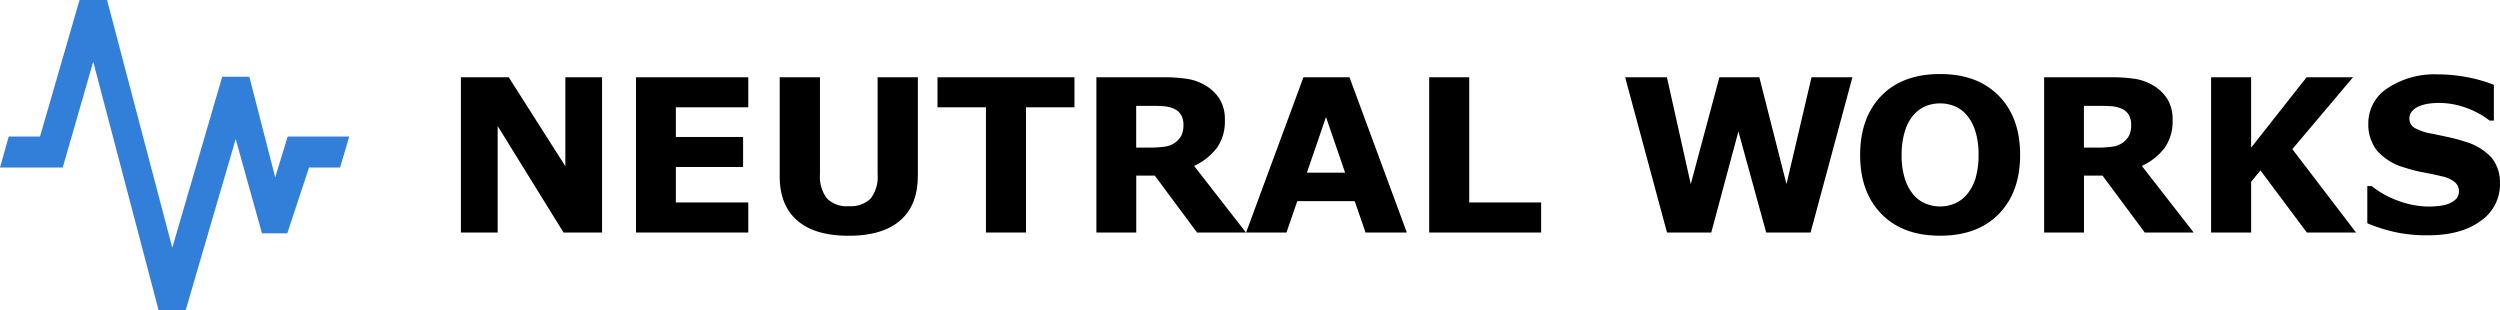
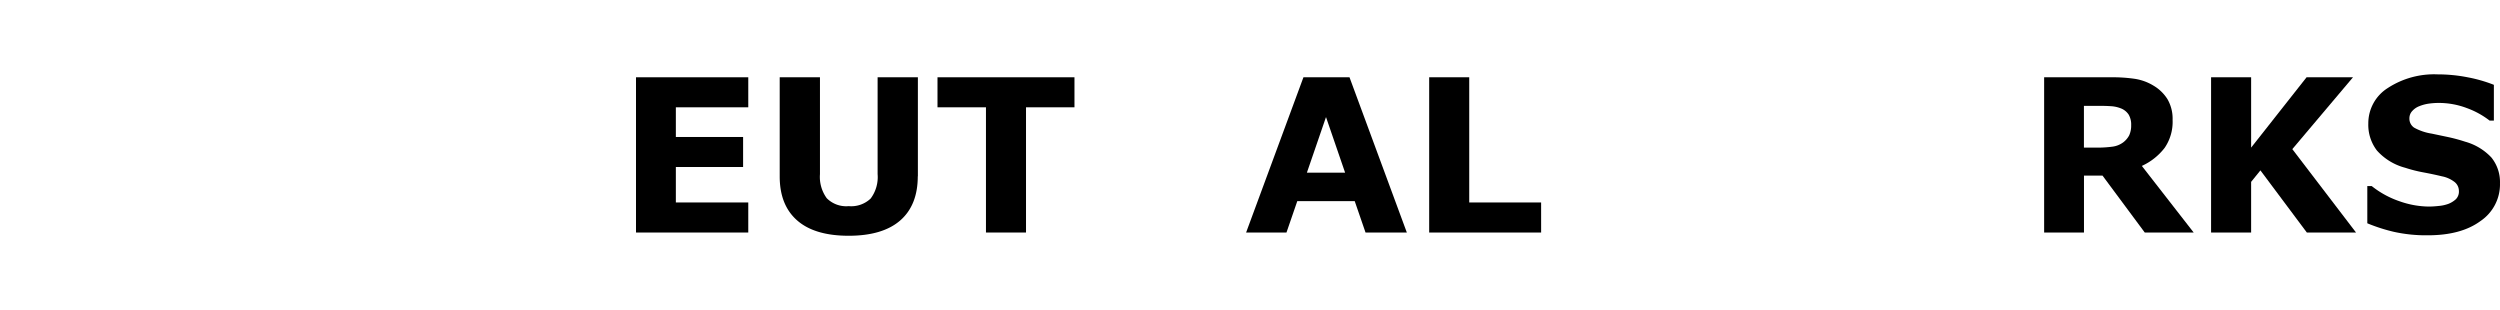
<svg xmlns="http://www.w3.org/2000/svg" width="410.354" height="50.886" viewBox="0 0 410.354 50.886">
  <g transform="translate(75.656 12.154)">
-     <path d="M111.446,40.282h-6.334L94.3,22.8V40.282H88.27V14.8h7.851l9.291,14.6V14.8h6.025V40.282Z" transform="translate(-88.27 -14.269)" />
    <path d="M140.228,40.282H121.8V14.8h18.428v4.928H128.34V24.6h11.039v4.928H128.34v5.82h11.888v4.928Z" transform="translate(-93.061 -14.269)" />
    <path d="M171.982,31.059c0,3.146-.96,5.563-2.871,7.234s-4.74,2.52-8.468,2.52-6.548-.84-8.46-2.52-2.863-4.08-2.863-7.217V14.8h6.608V30.7a5.94,5.94,0,0,0,1.114,3.951,4.509,4.509,0,0,0,3.608,1.3,4.617,4.617,0,0,0,3.6-1.251,5.86,5.86,0,0,0,1.14-4V14.8H172V31.059Z" transform="translate(-96.994 -14.269)" />
    <path d="M202.022,19.728h-7.954V40.281h-6.574V19.728H179.54V14.8h22.482Z" transform="translate(-101.313 -14.269)" />
-     <path d="M234.509,40.282h-8.022l-6.934-9.342H216.51v9.342h-6.54V14.8h11.022a25.191,25.191,0,0,1,3.883.257,8.307,8.307,0,0,1,3.043,1.114,6.737,6.737,0,0,1,2.288,2.211,6.352,6.352,0,0,1,.849,3.411,7.549,7.549,0,0,1-1.311,4.6,9.924,9.924,0,0,1-3.737,2.957l8.5,10.919ZM224.258,22.608a3.227,3.227,0,0,0-.394-1.646,2.671,2.671,0,0,0-1.354-1.08,5.112,5.112,0,0,0-1.56-.334c-.591-.043-1.286-.06-2.074-.06H216.5v6.857h2.023a18.719,18.719,0,0,0,2.631-.154,3.776,3.776,0,0,0,1.783-.7,3.453,3.453,0,0,0,1-1.174,3.889,3.889,0,0,0,.317-1.723Z" transform="translate(-105.661 -14.269)" />
    <path d="M265.03,40.281h-6.788l-1.774-5.151H247.04l-1.774,5.151H238.64L248.051,14.8h7.56l9.411,25.482Zm-10.139-9.822-3.137-9.128-3.137,9.128h6.265Z" transform="translate(-109.758 -14.269)" />
    <path d="M292.076,40.282H273.7V14.8h6.574V35.353h11.8Z" transform="translate(-114.768 -14.269)" />
-     <path d="M348.531,14.8l-6.865,25.482H334.38l-4.56-16.593-4.457,16.593H318.1L311.23,14.8h6.857L322,32.336,326.7,14.8h6.557l4.457,17.536L341.82,14.8h6.7Z" transform="translate(-120.131 -14.269)" />
-     <path d="M382.492,27.456q0,6.094-3.488,9.677t-9.651,3.583c-4.106,0-7.3-1.191-9.634-3.583s-3.488-5.614-3.488-9.677,1.166-7.328,3.488-9.711,5.537-3.566,9.634-3.566,7.294,1.191,9.634,3.566,3.506,5.614,3.506,9.711Zm-8.708,6.454a7.53,7.53,0,0,0,1.423-2.743,13.326,13.326,0,0,0,.463-3.72,12.613,12.613,0,0,0-.531-3.9,7.446,7.446,0,0,0-1.388-2.6,5.178,5.178,0,0,0-2.014-1.491,6.365,6.365,0,0,0-4.723-.017,5.552,5.552,0,0,0-2.031,1.474,7.215,7.215,0,0,0-1.4,2.64,12.818,12.818,0,0,0-.54,3.908,12.61,12.61,0,0,0,.523,3.874,7.561,7.561,0,0,0,1.38,2.606,5.285,5.285,0,0,0,2.006,1.491,6.237,6.237,0,0,0,2.417.48,6.05,6.05,0,0,0,2.408-.489A5.332,5.332,0,0,0,373.783,33.91Z" transform="translate(-126.562 -14.18)" />
    <path d="M416.009,40.282h-8.022l-6.934-9.342H398.01v9.342h-6.54V14.8h11.022a25.191,25.191,0,0,1,3.883.257,8.306,8.306,0,0,1,3.043,1.114,6.737,6.737,0,0,1,2.288,2.211,6.352,6.352,0,0,1,.849,3.411,7.549,7.549,0,0,1-1.311,4.6,9.924,9.924,0,0,1-3.737,2.957l8.5,10.919ZM405.758,22.608a3.227,3.227,0,0,0-.394-1.646,2.671,2.671,0,0,0-1.354-1.08,5.112,5.112,0,0,0-1.56-.334c-.591-.043-1.286-.06-2.074-.06H398v6.857h2.023a18.719,18.719,0,0,0,2.631-.154,3.776,3.776,0,0,0,1.783-.7,3.454,3.454,0,0,0,1-1.174,3.889,3.889,0,0,0,.317-1.723Z" transform="translate(-131.598 -14.269)" />
    <path d="M447.233,40.282h-8.074l-7.62-10.2-1.526,1.886v8.314H423.44V14.8h6.574V26.345l9.1-11.545h7.62l-9.959,11.794Z" transform="translate(-136.166 -14.269)" />
    <path d="M475.139,32.188a7.273,7.273,0,0,1-3.188,6.12q-3.188,2.353-8.665,2.348a24.342,24.342,0,0,1-5.52-.557,27.9,27.9,0,0,1-4.406-1.414V32.573h.72a15.119,15.119,0,0,0,4.56,2.494,14.791,14.791,0,0,0,4.851.874,15.718,15.718,0,0,0,1.577-.1,6.18,6.18,0,0,0,1.594-.343,3.936,3.936,0,0,0,1.243-.771,1.8,1.8,0,0,0,.489-1.371,1.87,1.87,0,0,0-.711-1.448,4.911,4.911,0,0,0-2.083-.934q-1.44-.347-3.034-.643a22.879,22.879,0,0,1-3-.763,9.438,9.438,0,0,1-4.628-2.828,6.937,6.937,0,0,1-1.414-4.44,6.835,6.835,0,0,1,3.188-5.811,13.906,13.906,0,0,1,8.2-2.246,25.393,25.393,0,0,1,4.971.489,23.465,23.465,0,0,1,4.251,1.226v5.871h-.7a13.712,13.712,0,0,0-3.771-2.066,12.918,12.918,0,0,0-4.56-.831,11.677,11.677,0,0,0-1.637.111,6.63,6.63,0,0,0-1.568.42,2.947,2.947,0,0,0-1.148.78,1.731,1.731,0,0,0-.48,1.191,1.775,1.775,0,0,0,.771,1.551,8.691,8.691,0,0,0,2.906.986l2.691.566a27.335,27.335,0,0,1,2.777.754,9.31,9.31,0,0,1,4.32,2.606,6.429,6.429,0,0,1,1.4,4.285Z" transform="translate(-140.442 -14.189)" />
  </g>
-   <path d="M47.218,22.413l-2.048,6.694L40.927,12.591H36.478l-8.2,28.07L17.571,0H13.054L6.565,22.413H1.431L0,27.5H10.294L15.3,10.139,26.022,50.886h4.465l8.2-28.061L43,38.3h4.157L50.723,27.5h5.1l1.5-5.091Z" fill="#327fd9" />
</svg>